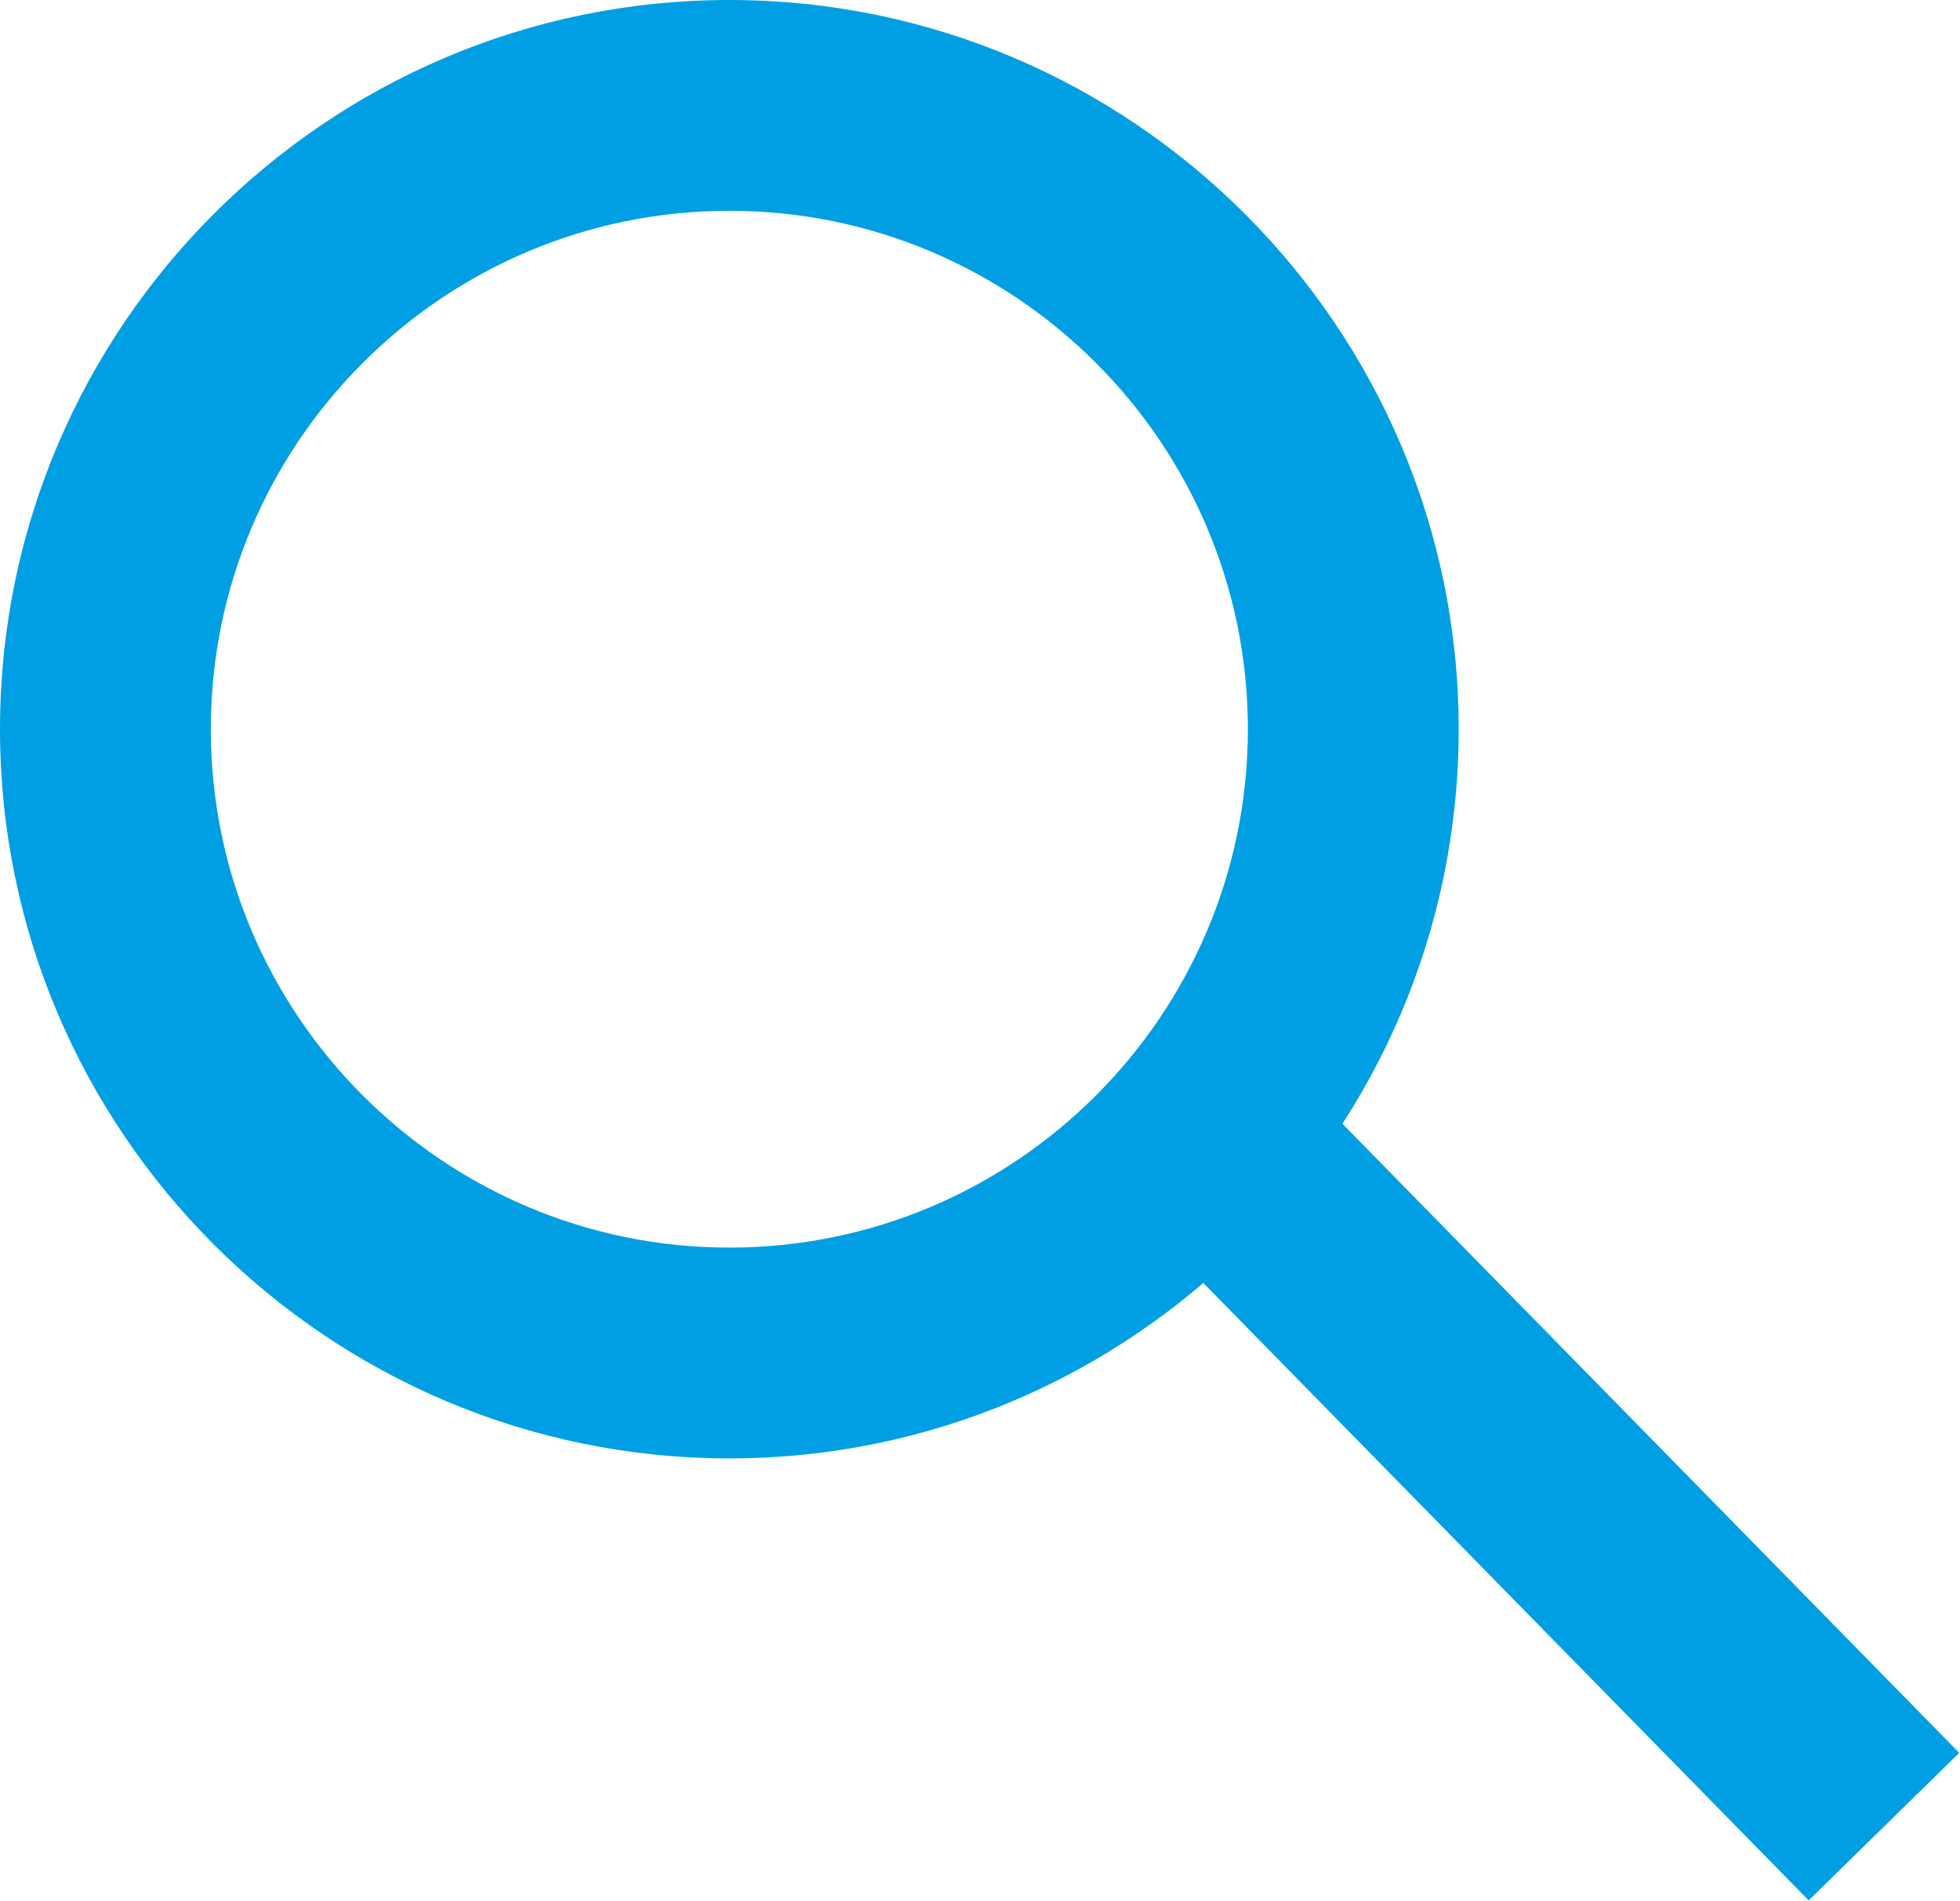
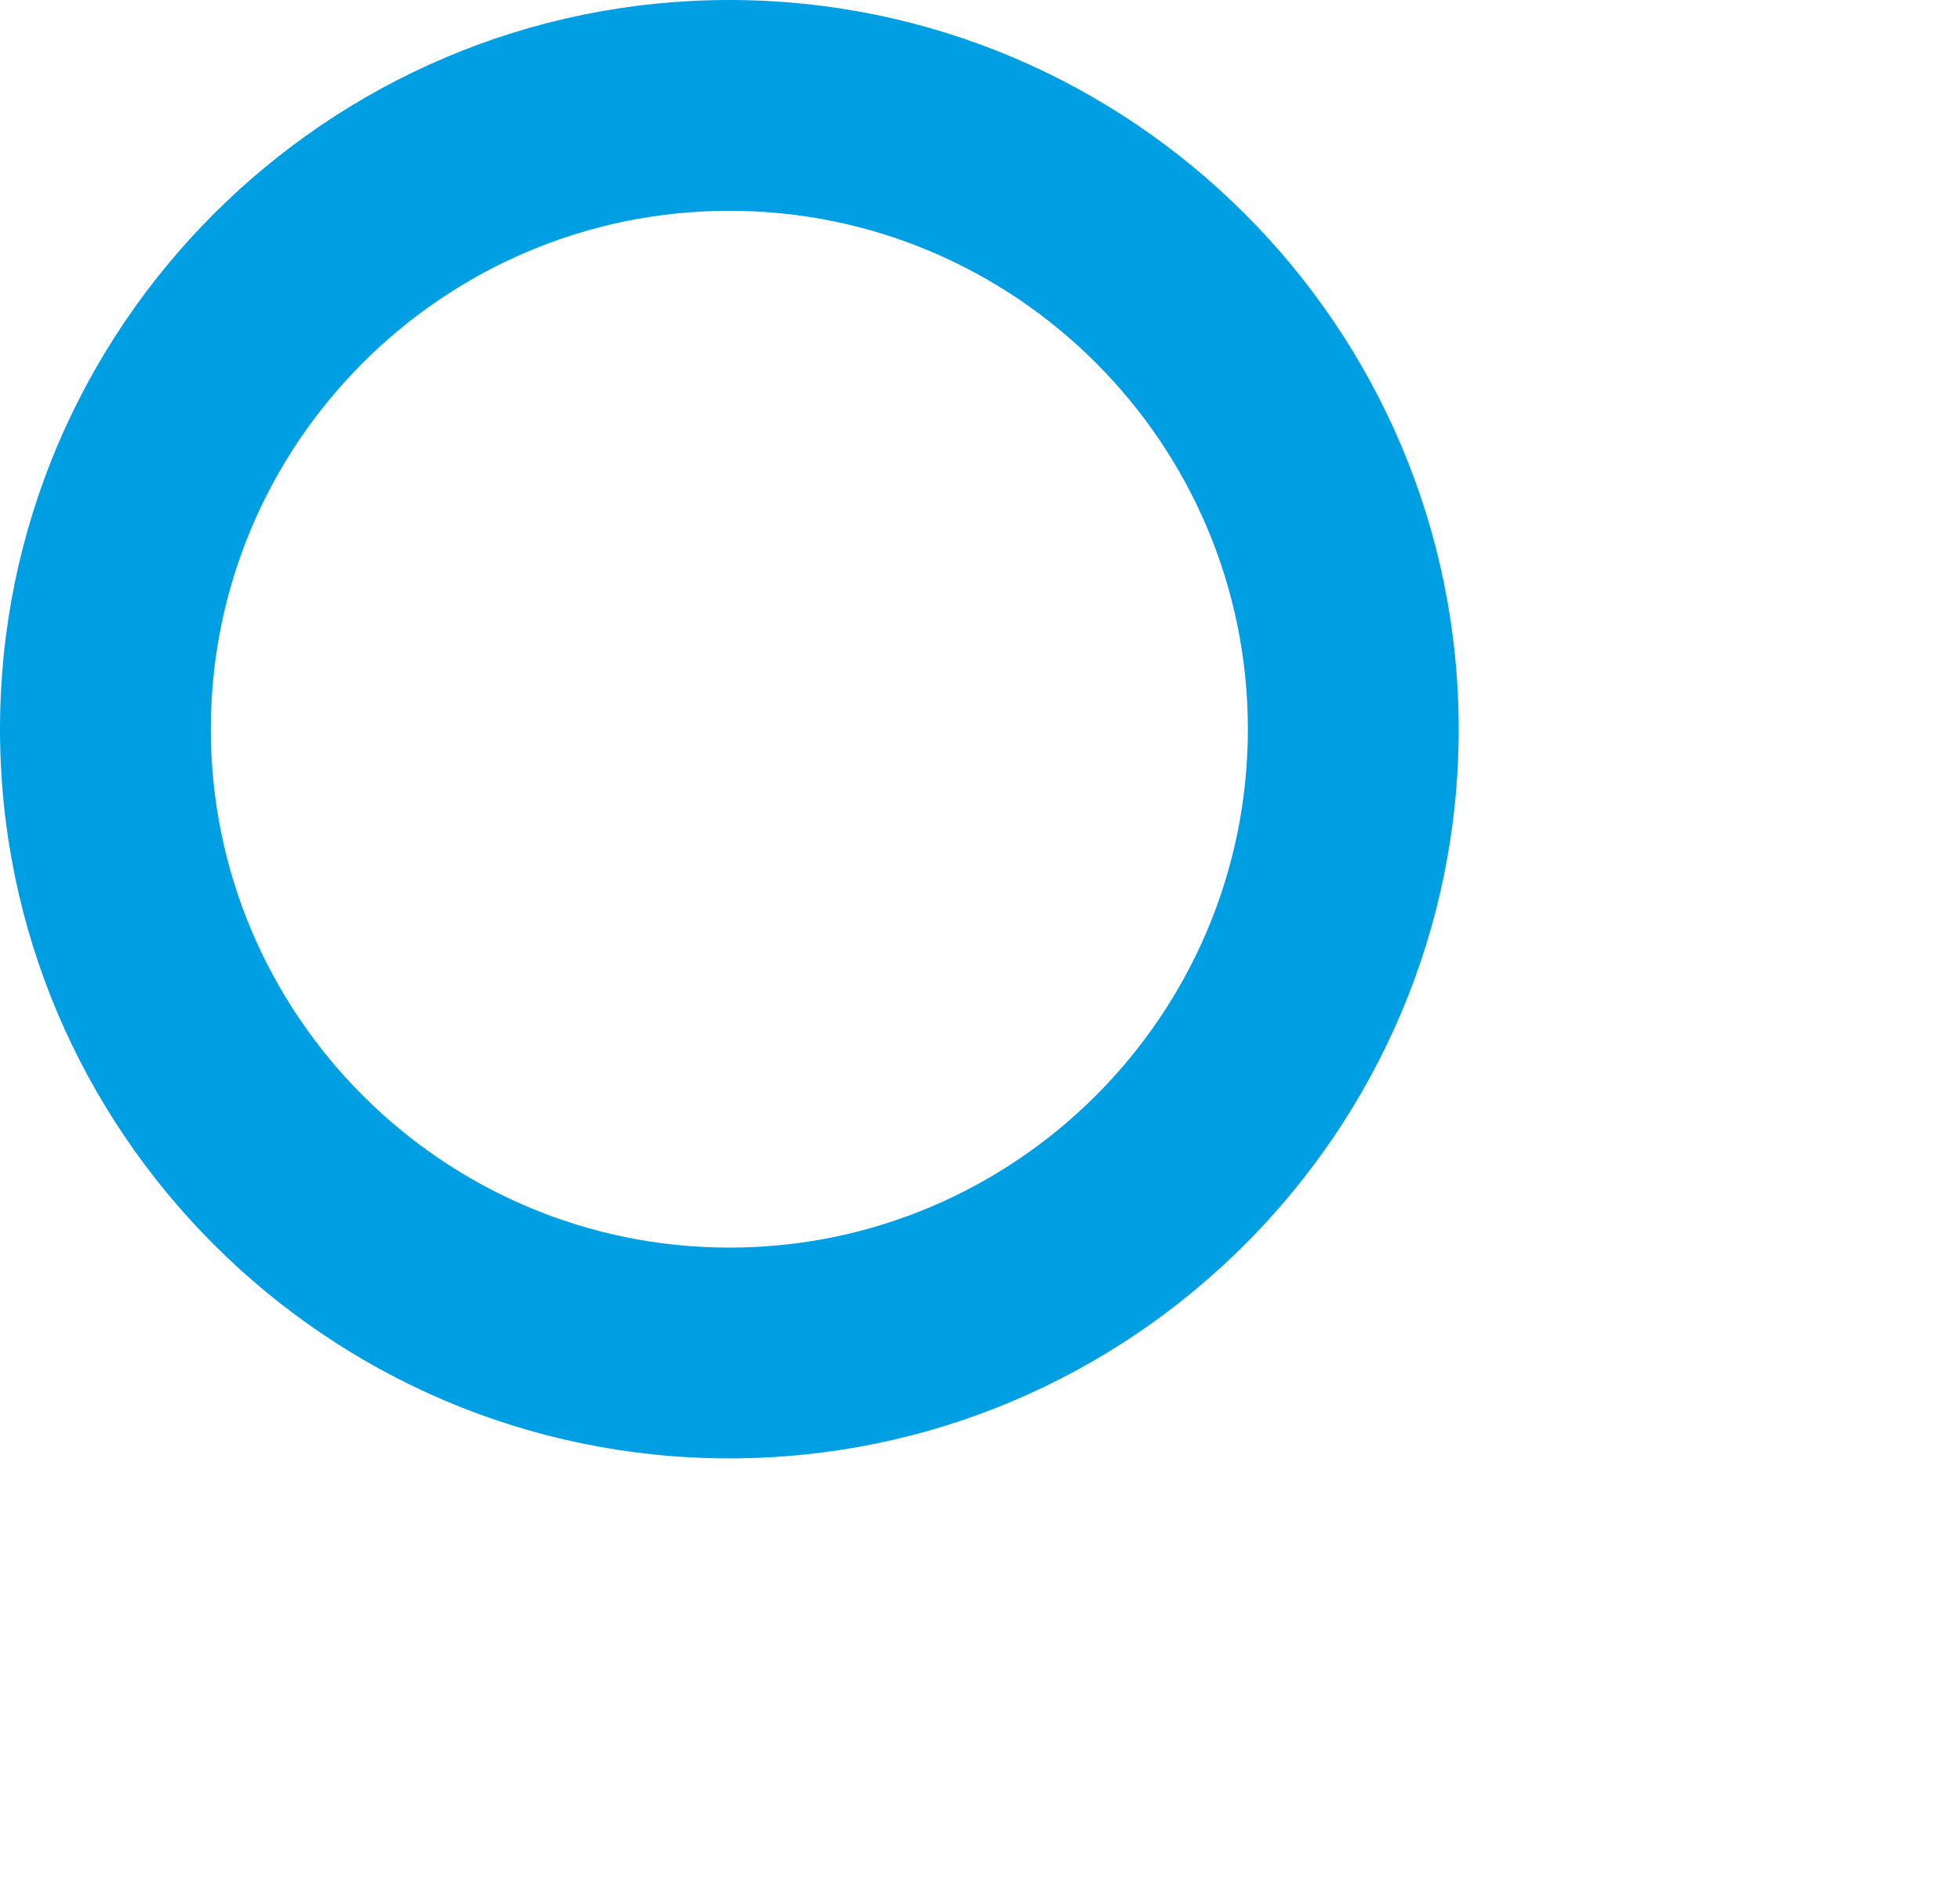
<svg xmlns="http://www.w3.org/2000/svg" version="1.1" id="Ebene_1" x="0px" y="0px" width="13.946px" height="13.525px" viewBox="0 0 13.946 13.525" enable-background="new 0 0 13.946 13.525" xml:space="preserve">
  <g>
    <g>
-       <path fill="#009FE3" d="M5.19,10.378C2.328,10.378,0,8.05,0,5.189C0,2.328,2.328,0,5.19,0c2.861,0,5.189,2.328,5.189,5.189    C10.379,8.05,8.051,10.378,5.19,10.378z M5.19,1.5C3.155,1.5,1.5,3.155,1.5,5.189s1.655,3.689,3.69,3.689    c2.034,0,3.689-1.655,3.689-3.689S7.224,1.5,5.19,1.5z" />
+       <path fill="#009FE3" d="M5.19,10.378C2.328,10.378,0,8.05,0,5.189C0,2.328,2.328,0,5.19,0c2.861,0,5.189,2.328,5.189,5.189    C10.379,8.05,8.051,10.378,5.19,10.378z M5.19,1.5C3.155,1.5,1.5,3.155,1.5,5.189s1.655,3.689,3.69,3.689    c2.034,0,3.689-1.655,3.689-3.689S7.224,1.5,5.19,1.5" />
    </g>
    <g>
-       <rect x="8.028" y="9.99" transform="matrix(0.7 0.714 -0.714 0.7 11.022 -4.772)" fill="#009FE3" width="6.331" height="1.5" />
-     </g>
+       </g>
  </g>
</svg>